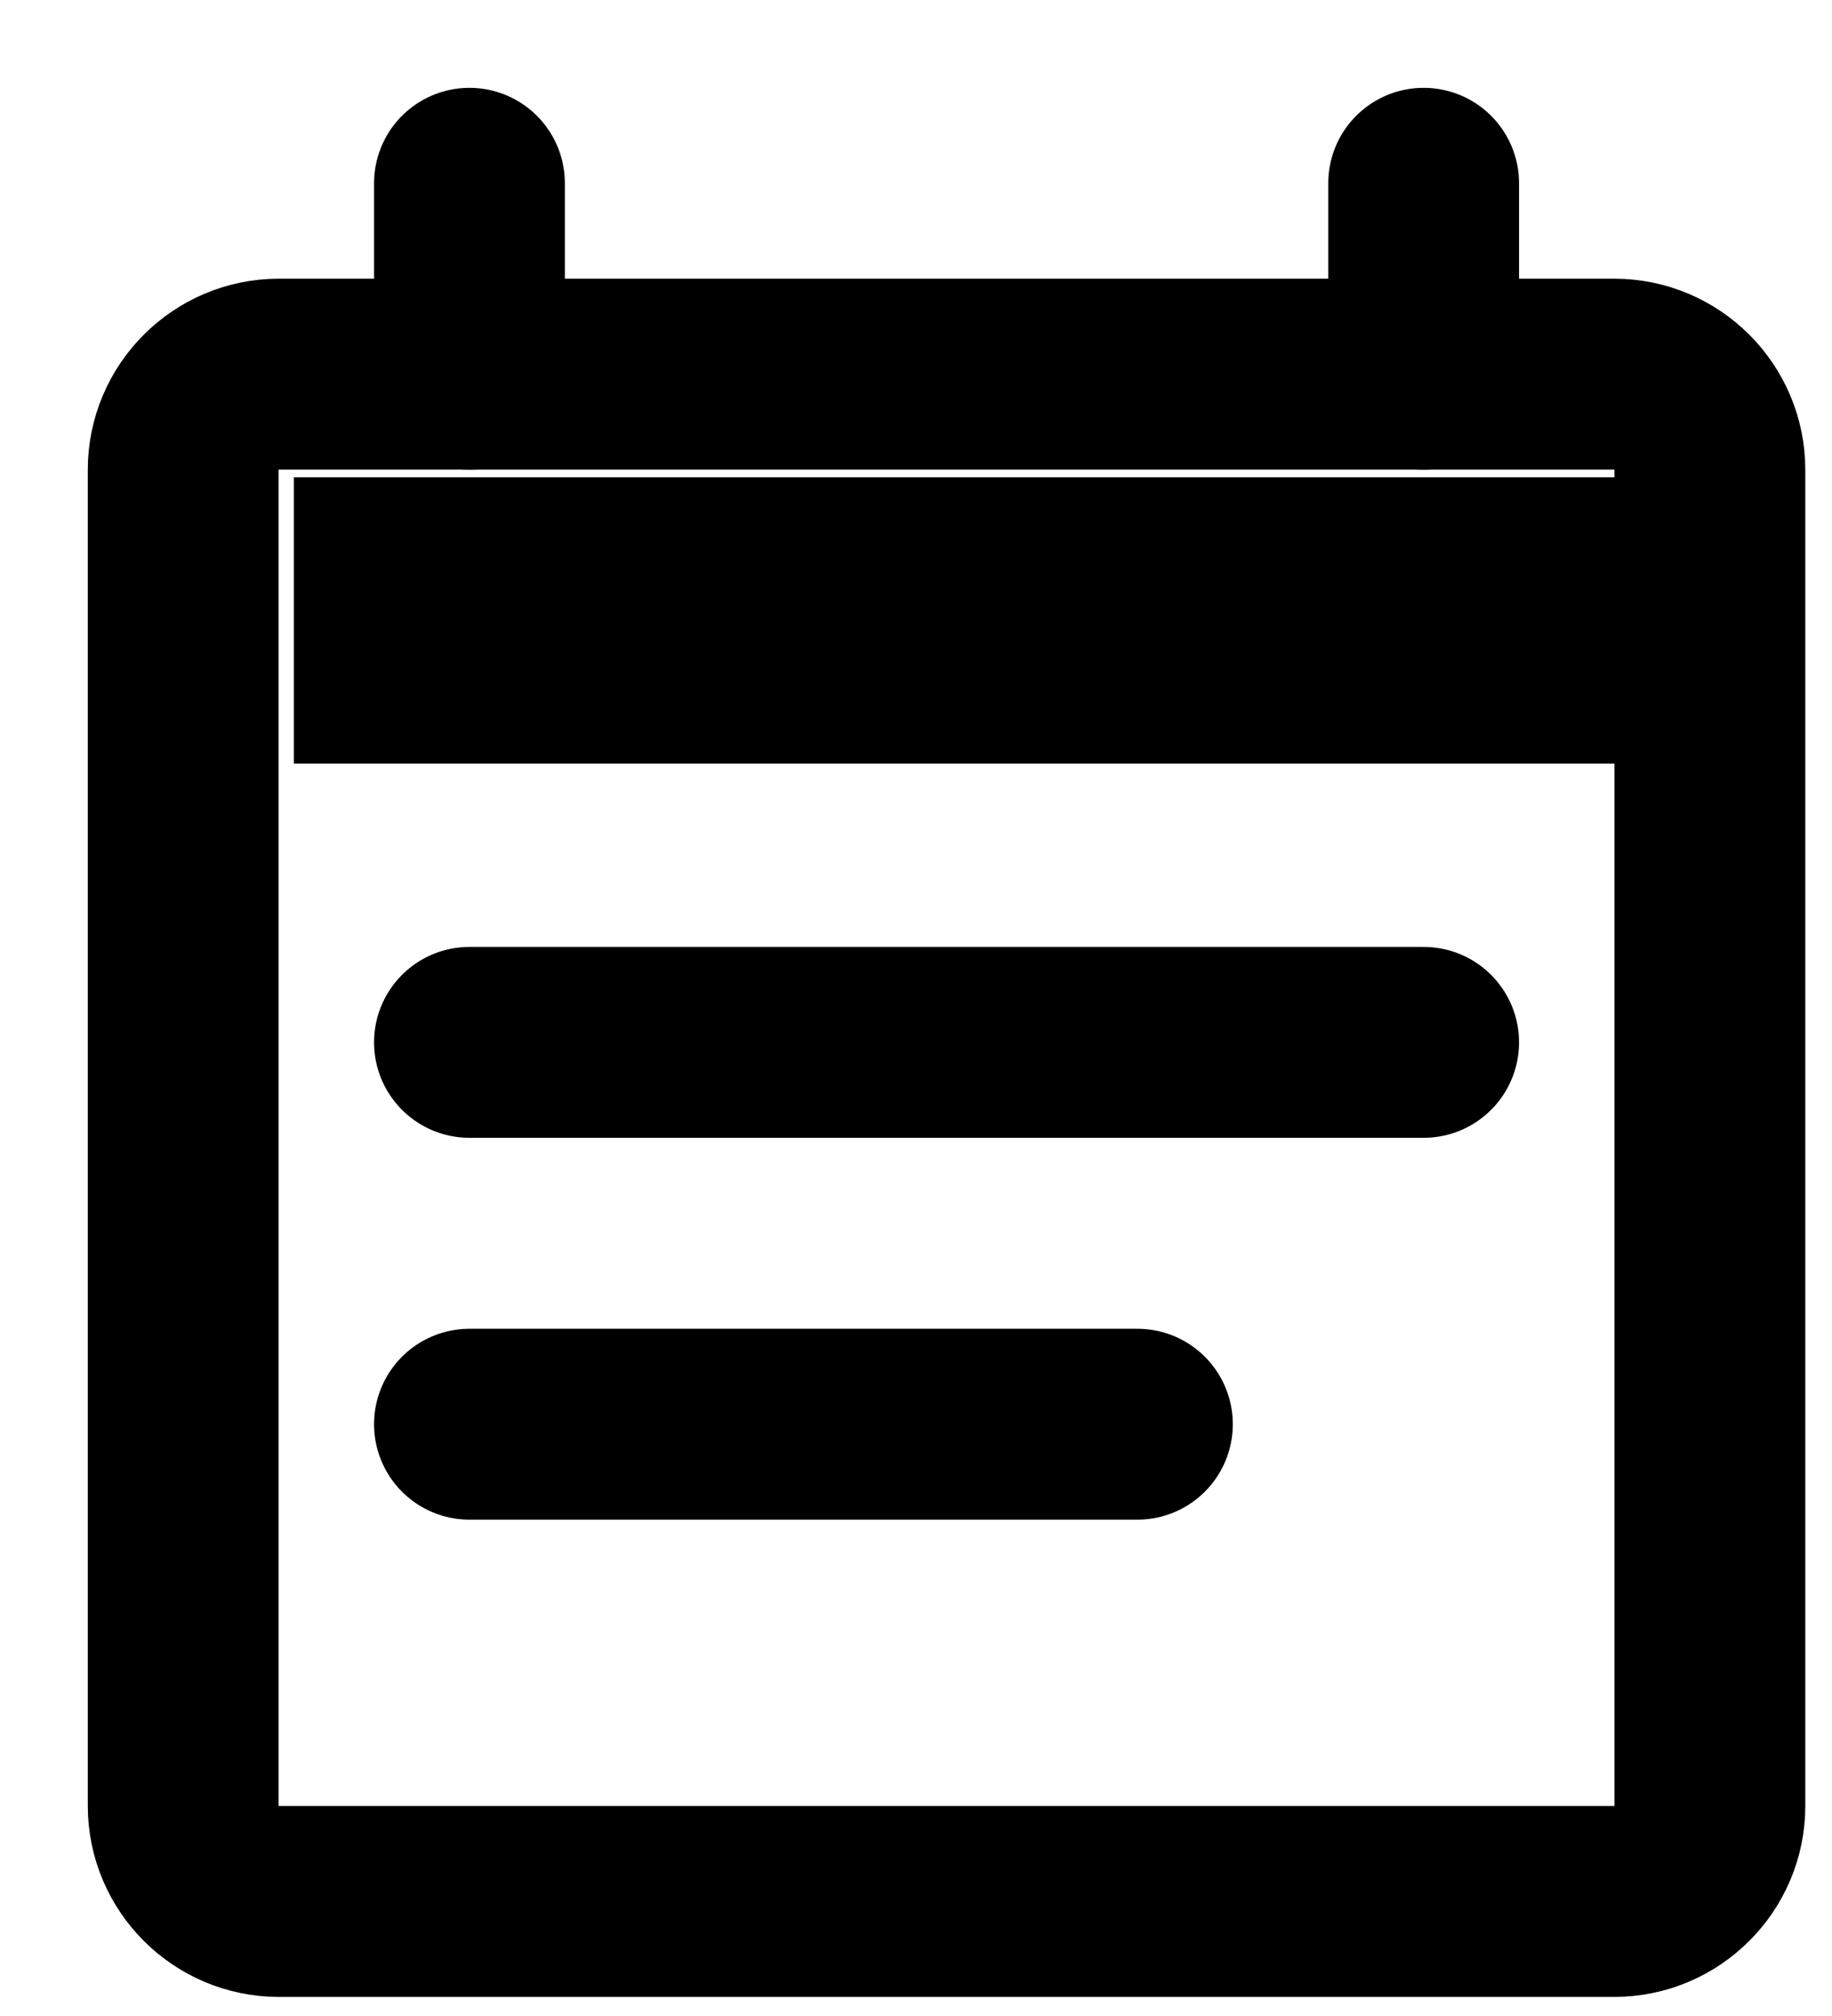
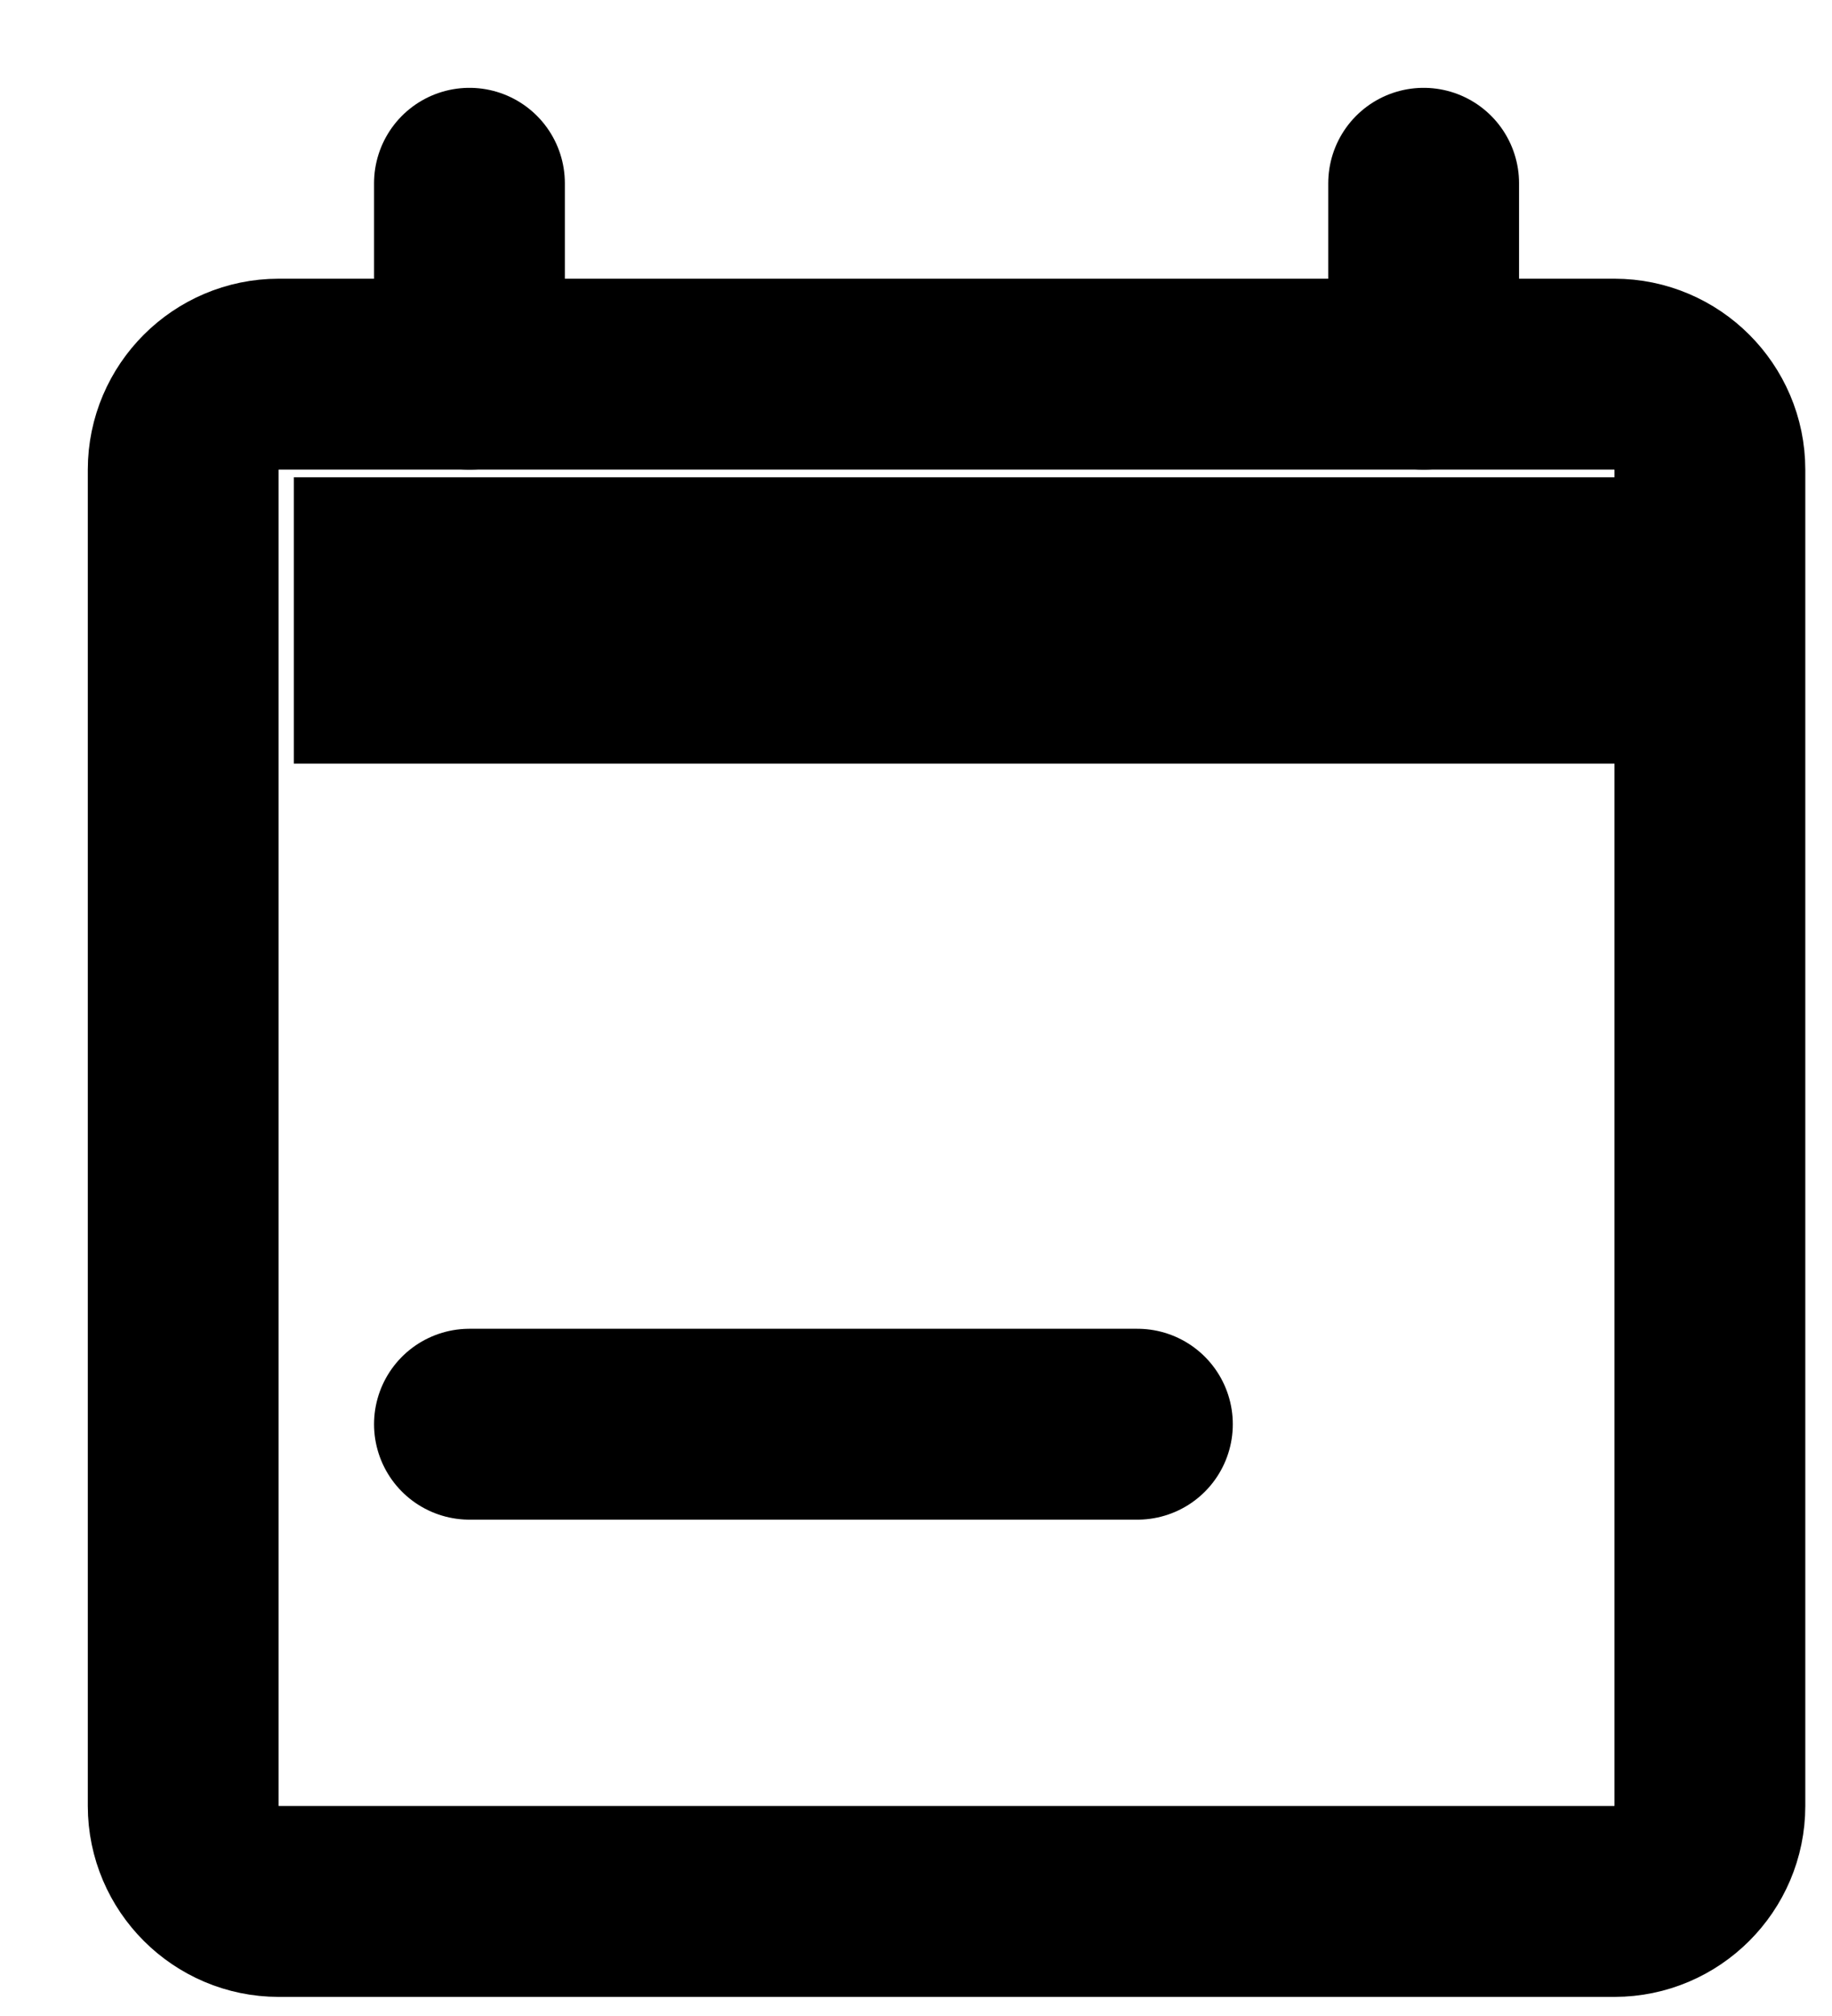
<svg xmlns="http://www.w3.org/2000/svg" width="20" height="22" viewBox="0 0 20 22" fill="none">
  <path d="M17.791 5.208H3.208V8.333H17.791V5.208Z" fill="black" />
  <path d="M10.333 4.083H17.625C18.198 4.083 18.667 4.552 18.667 5.125V19.708C18.667 20.281 18.198 20.75 17.625 20.75H3.042C2.469 20.75 2 20.281 2 19.708V5.125C2 4.552 2.469 4.083 3.042 4.083H10.333Z" stroke="black" stroke-width="2.083" stroke-linecap="round" stroke-linejoin="round" />
  <path d="M5.125 4.083V2M15.542 4.083V2" stroke="black" stroke-width="2.083" stroke-linecap="round" stroke-linejoin="round" />
-   <path d="M5.125 11.375H15.542" stroke="black" stroke-width="2.083" stroke-linecap="round" stroke-linejoin="round" />
  <path d="M5.125 15.542H12.417" stroke="black" stroke-width="2.083" stroke-linecap="round" stroke-linejoin="round" />
</svg>